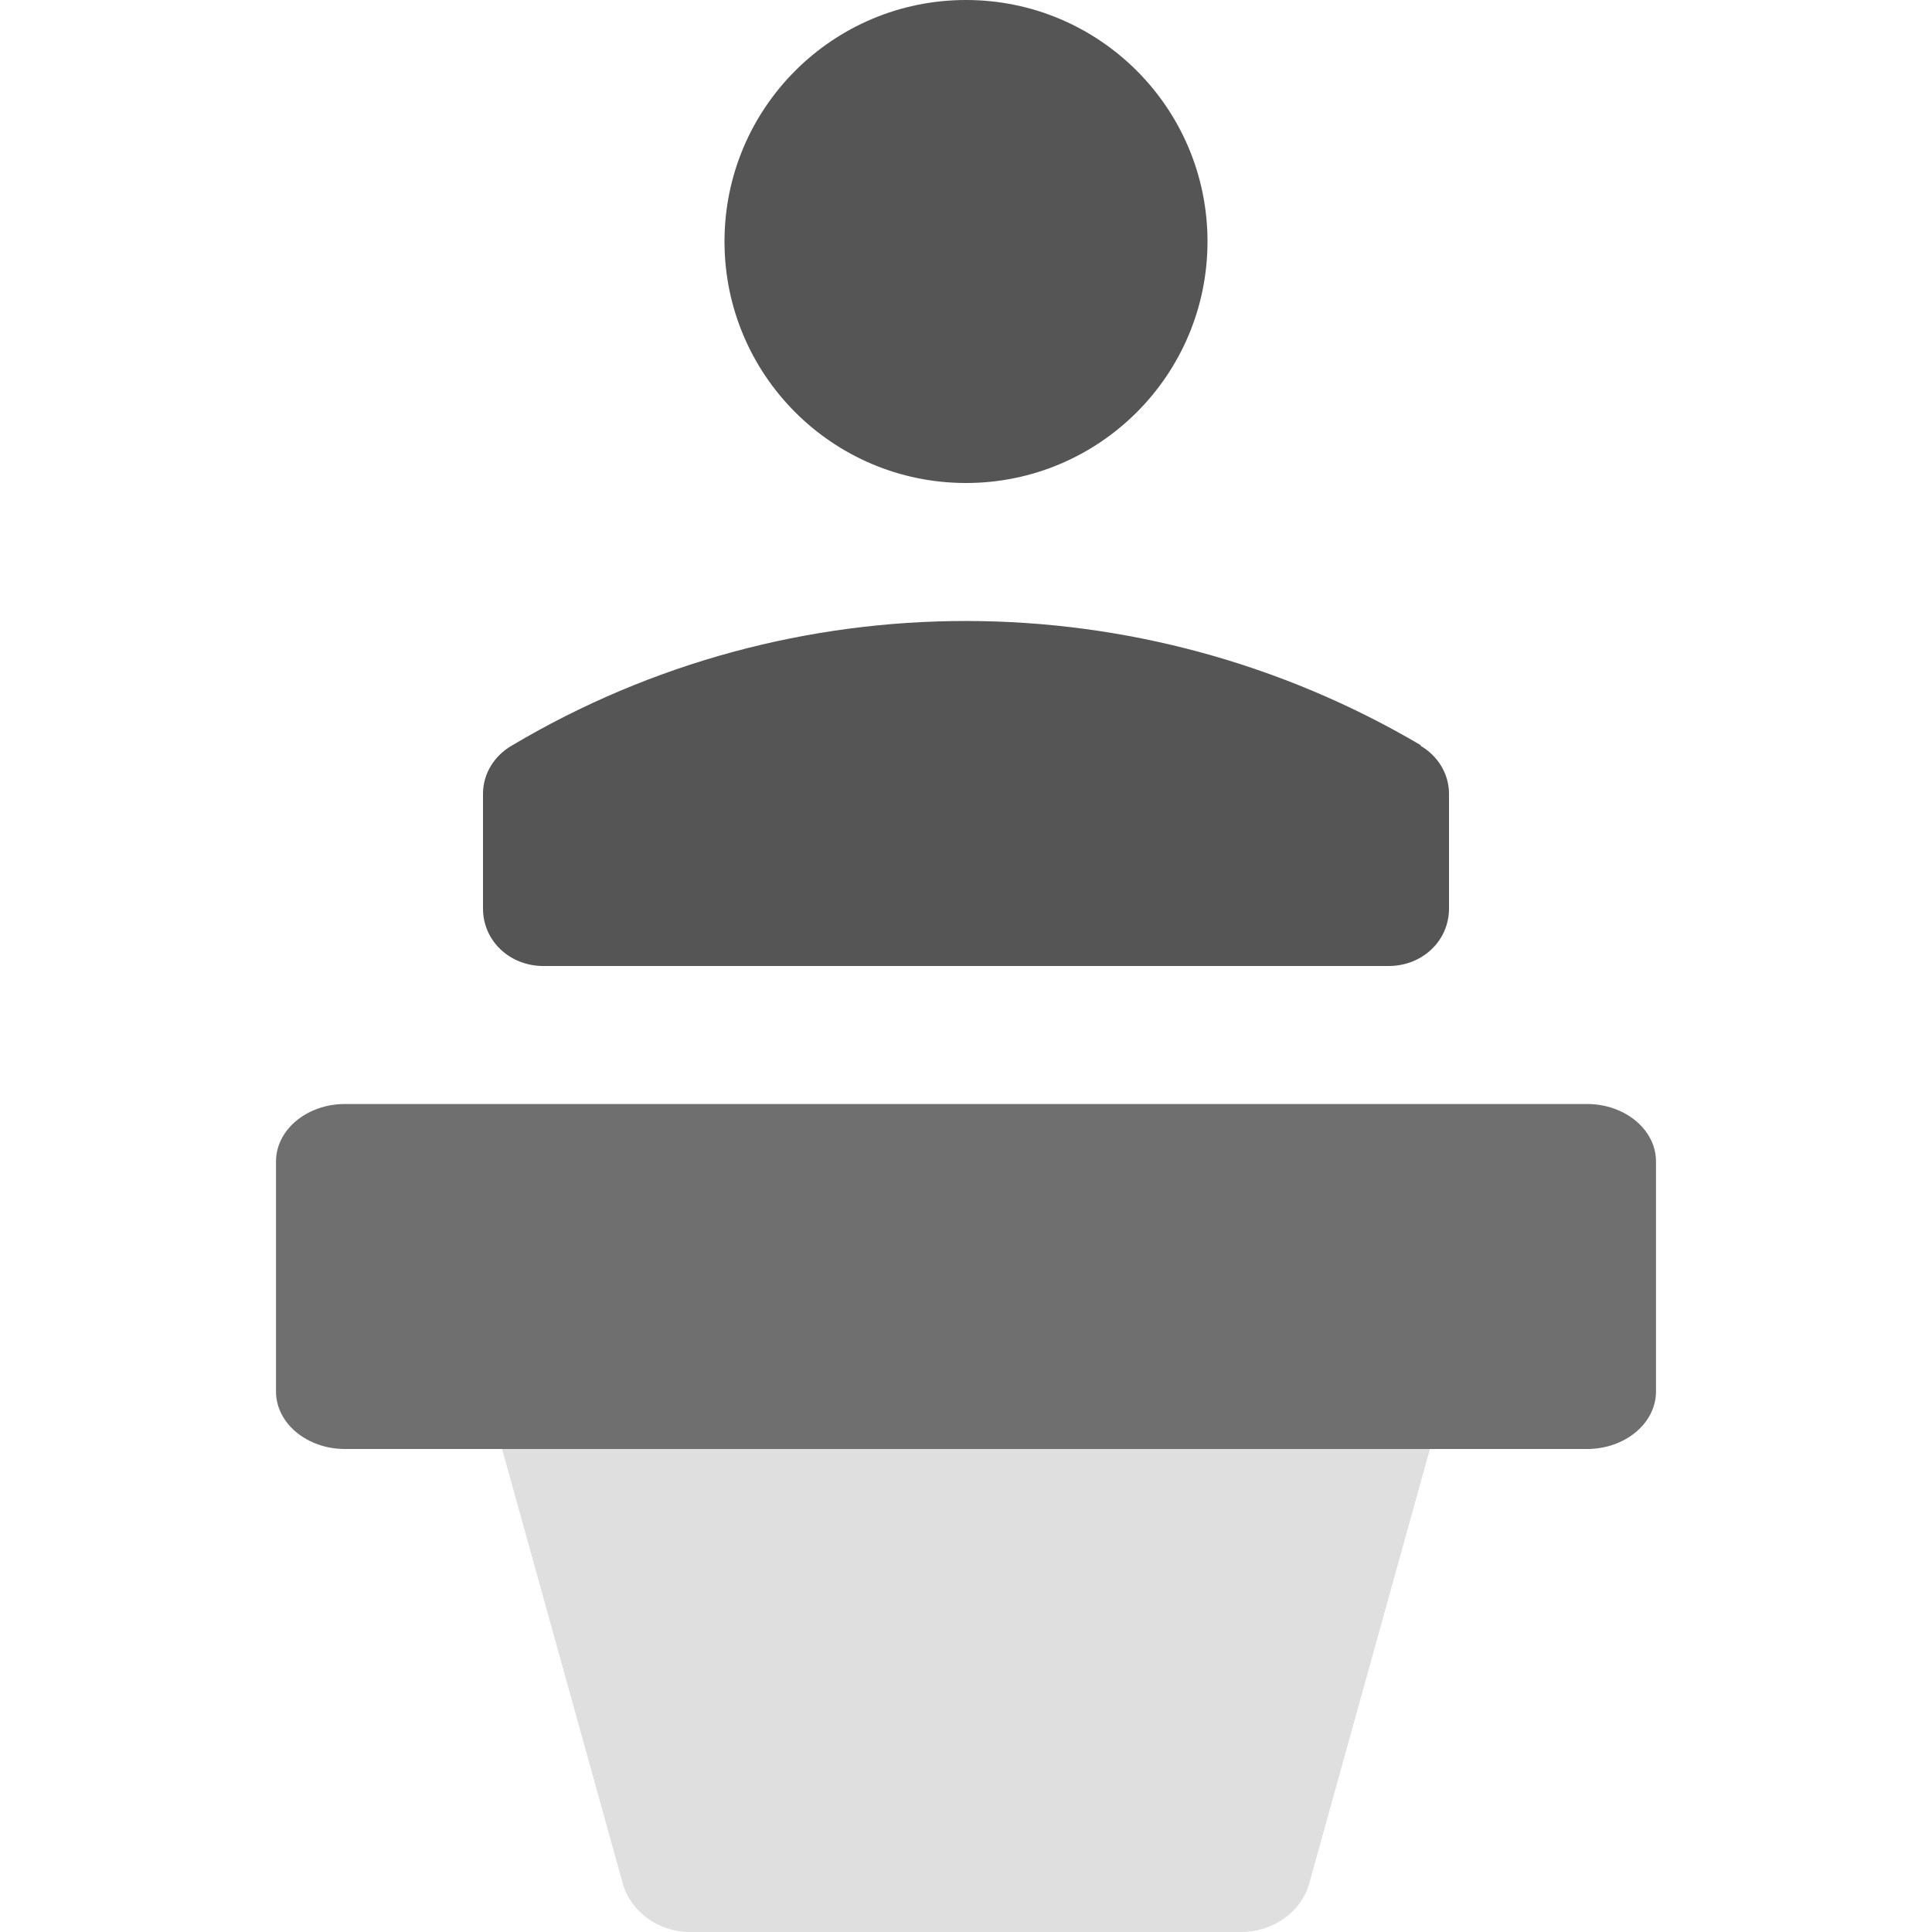
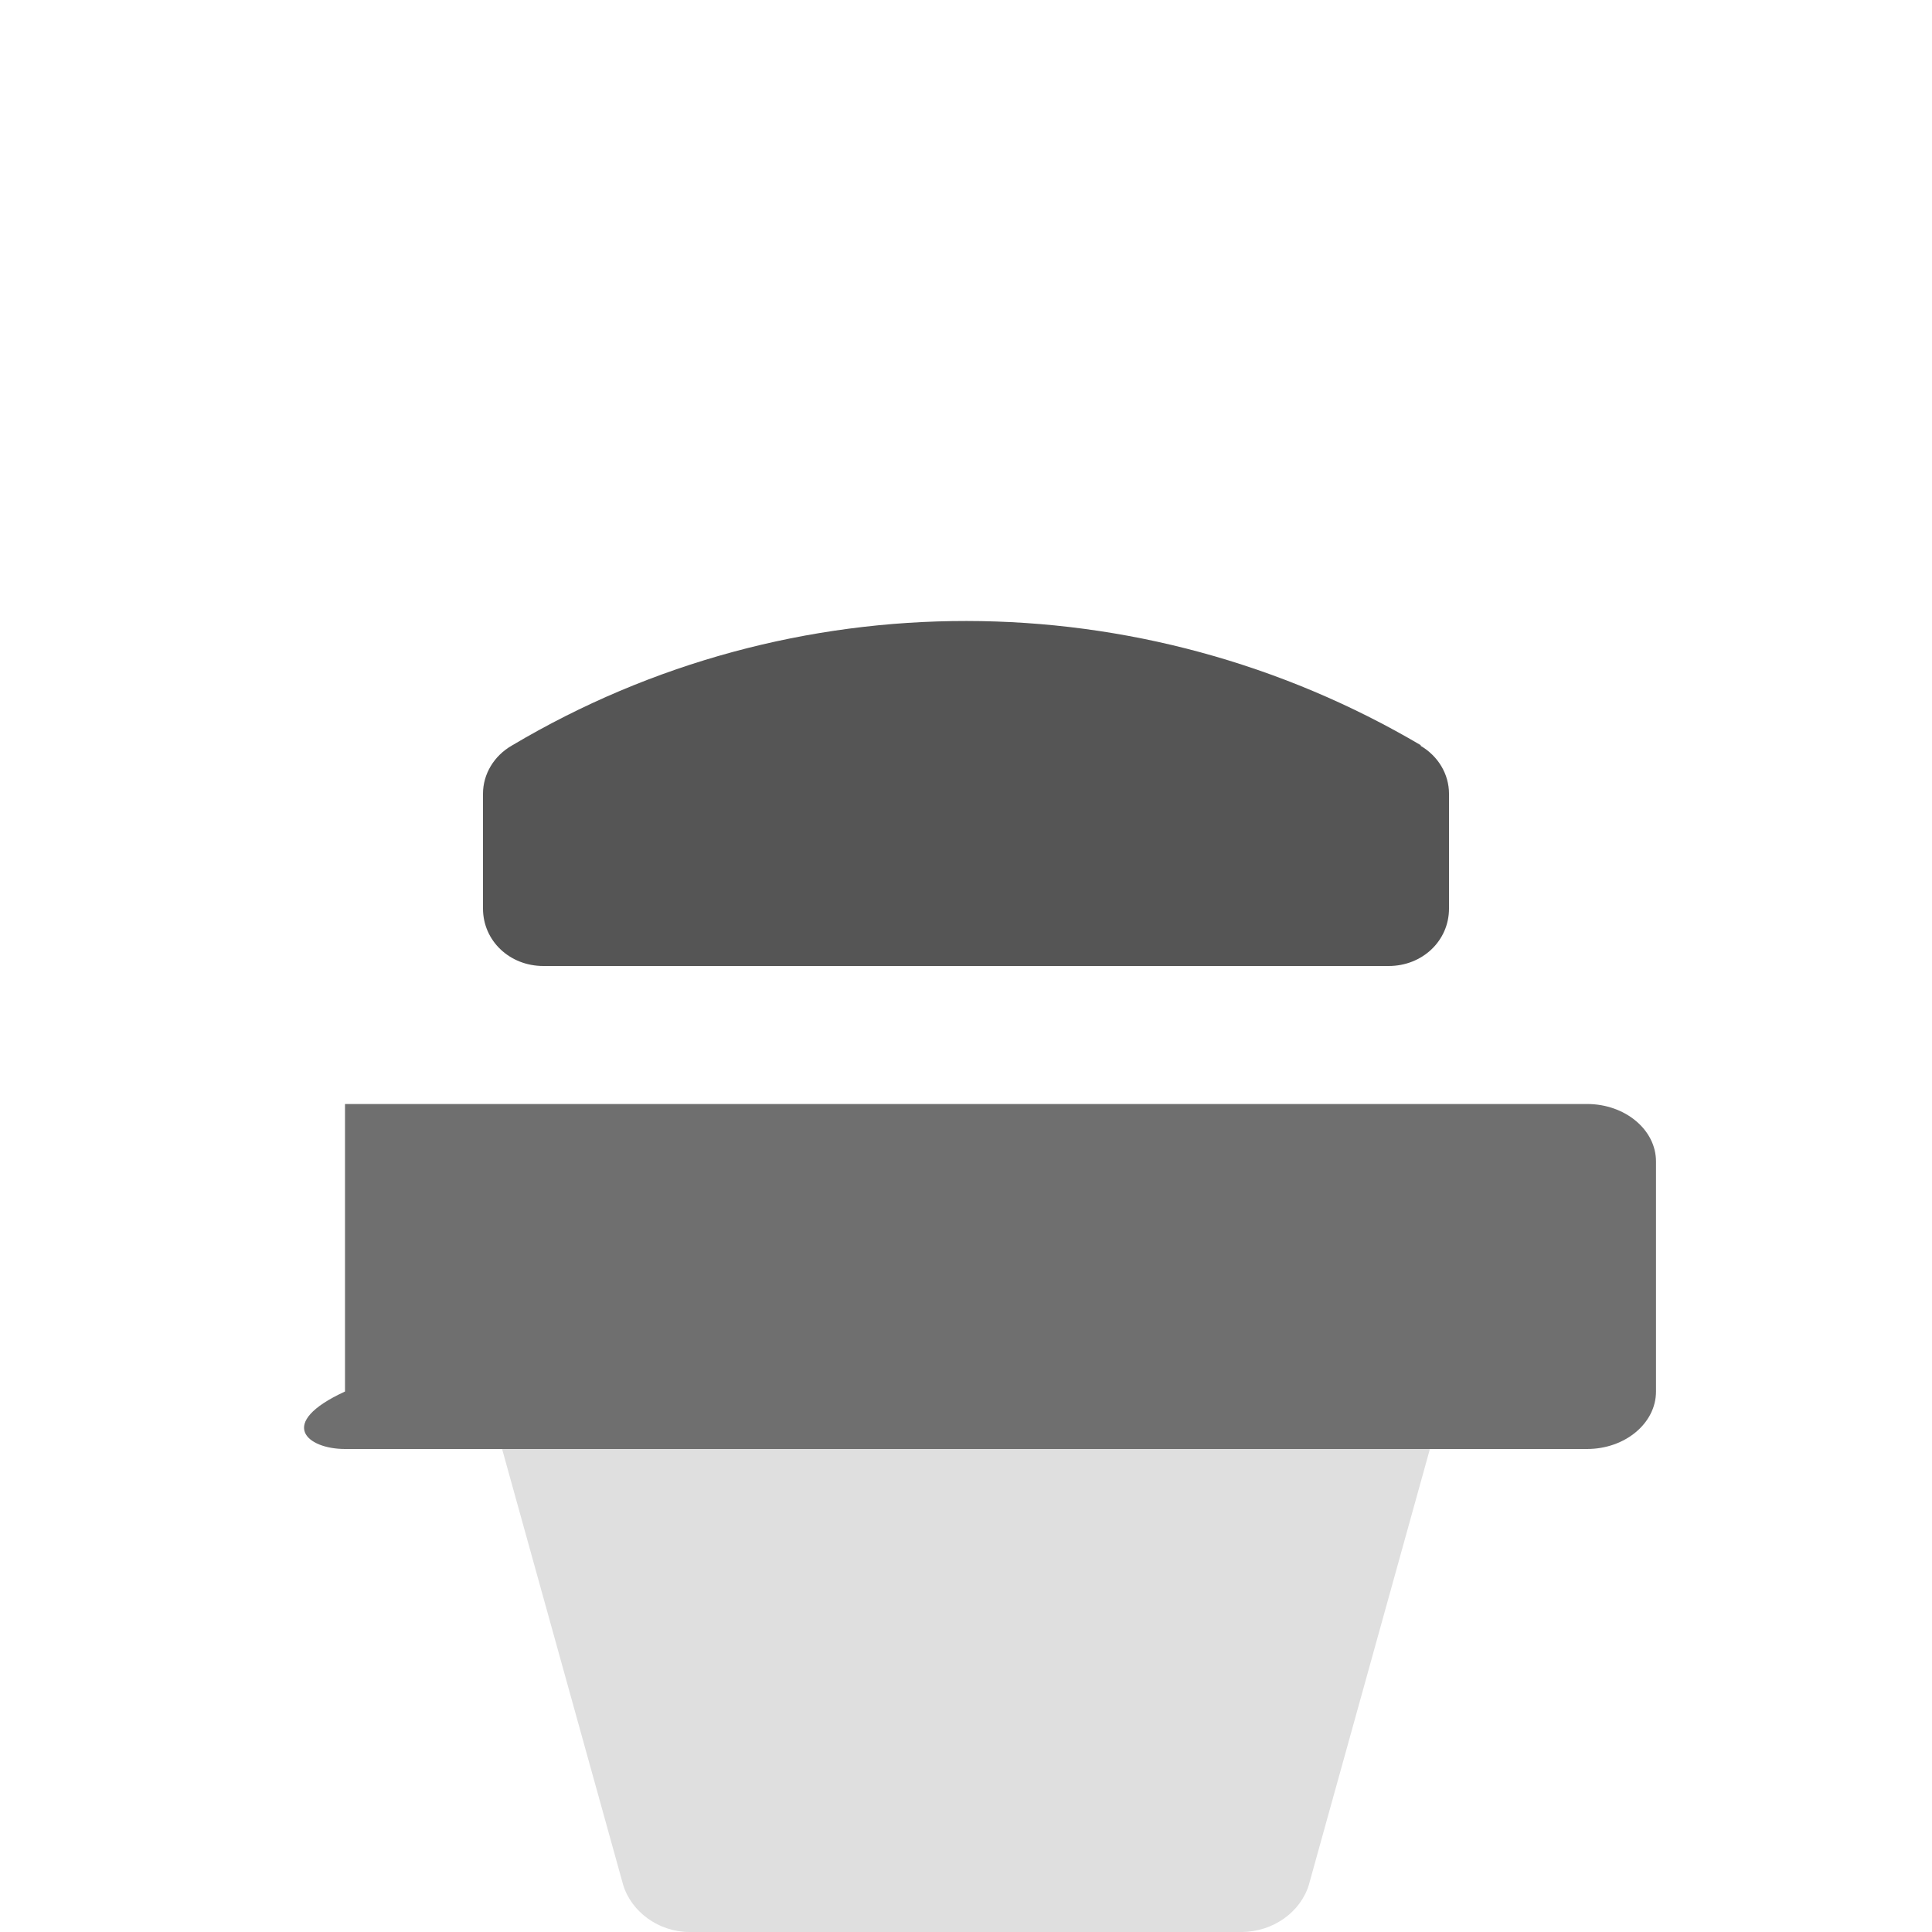
<svg xmlns="http://www.w3.org/2000/svg" width="28" height="28" viewBox="0 0 28 28" fill="none">
  <path d="M20.769 19.342C20.589 19.126 20.289 19 19.989 19H7.991C7.691 19 7.391 19.126 7.211 19.342C7.031 19.558 6.951 19.846 7.031 20.116L9.031 27.316C9.151 27.712 9.551 28 9.991 28H17.989C18.449 28 18.849 27.712 18.969 27.316L20.969 20.116C21.049 19.846 20.969 19.558 20.789 19.342H20.769Z" fill="#DFDFDF" />
-   <path d="M14 7C15.933 7 17.5 5.433 17.5 3.5C17.5 1.567 15.933 0 14 0C12.067 0 10.5 1.567 10.5 3.5C10.5 5.433 12.067 7 14 7Z" fill="#555555" />
  <path d="M20.598 10.804C16.538 8.407 11.48 8.39 7.42 10.804C7.158 10.954 7 11.22 7 11.503V13.168C7 13.634 7.385 14 7.875 14H20.125C20.615 14 21 13.634 21 13.168V11.503C21 11.22 20.843 10.954 20.58 10.804H20.598Z" fill="#555555" />
-   <path d="M23 16H5C4.448 16 4 16.373 4 16.833V20.167C4 20.627 4.448 21 5 21H23C23.552 21 24 20.627 24 20.167V16.833C24 16.373 23.552 16 23 16Z" fill="#6F6F6F" />
+   <path d="M23 16H5V20.167C4 20.627 4.448 21 5 21H23C23.552 21 24 20.627 24 20.167V16.833C24 16.373 23.552 16 23 16Z" fill="#6F6F6F" />
</svg>